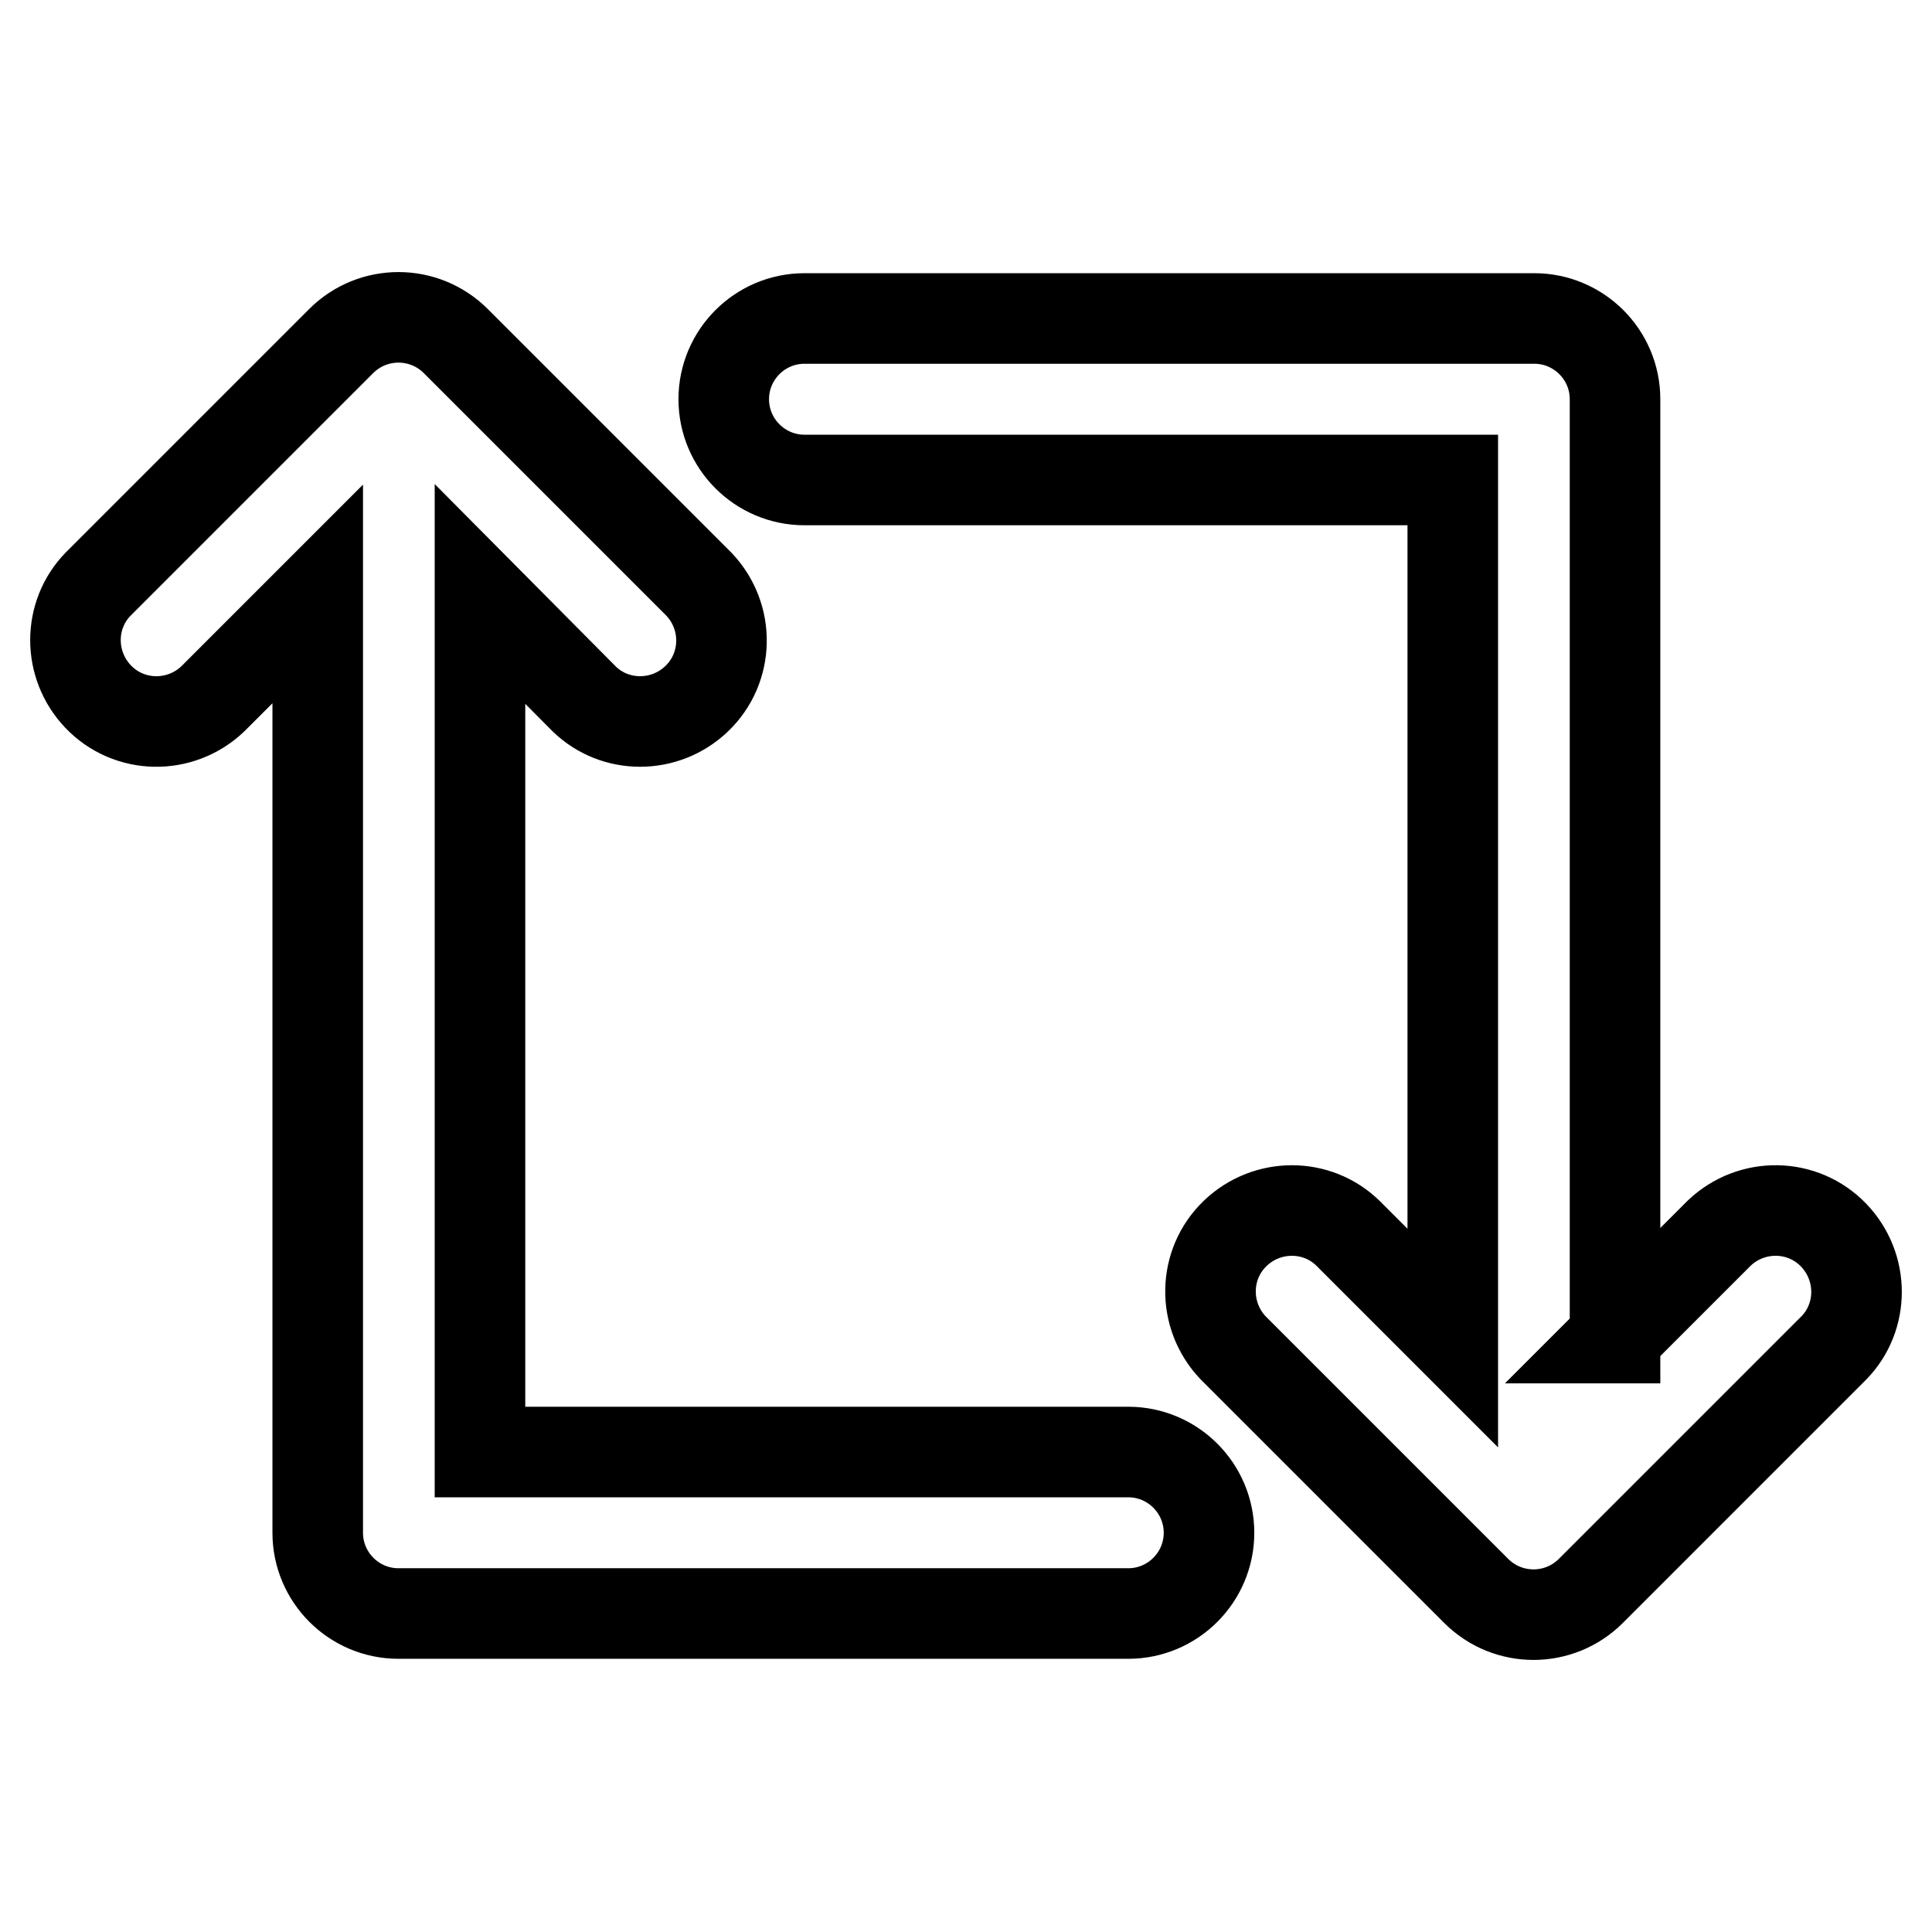
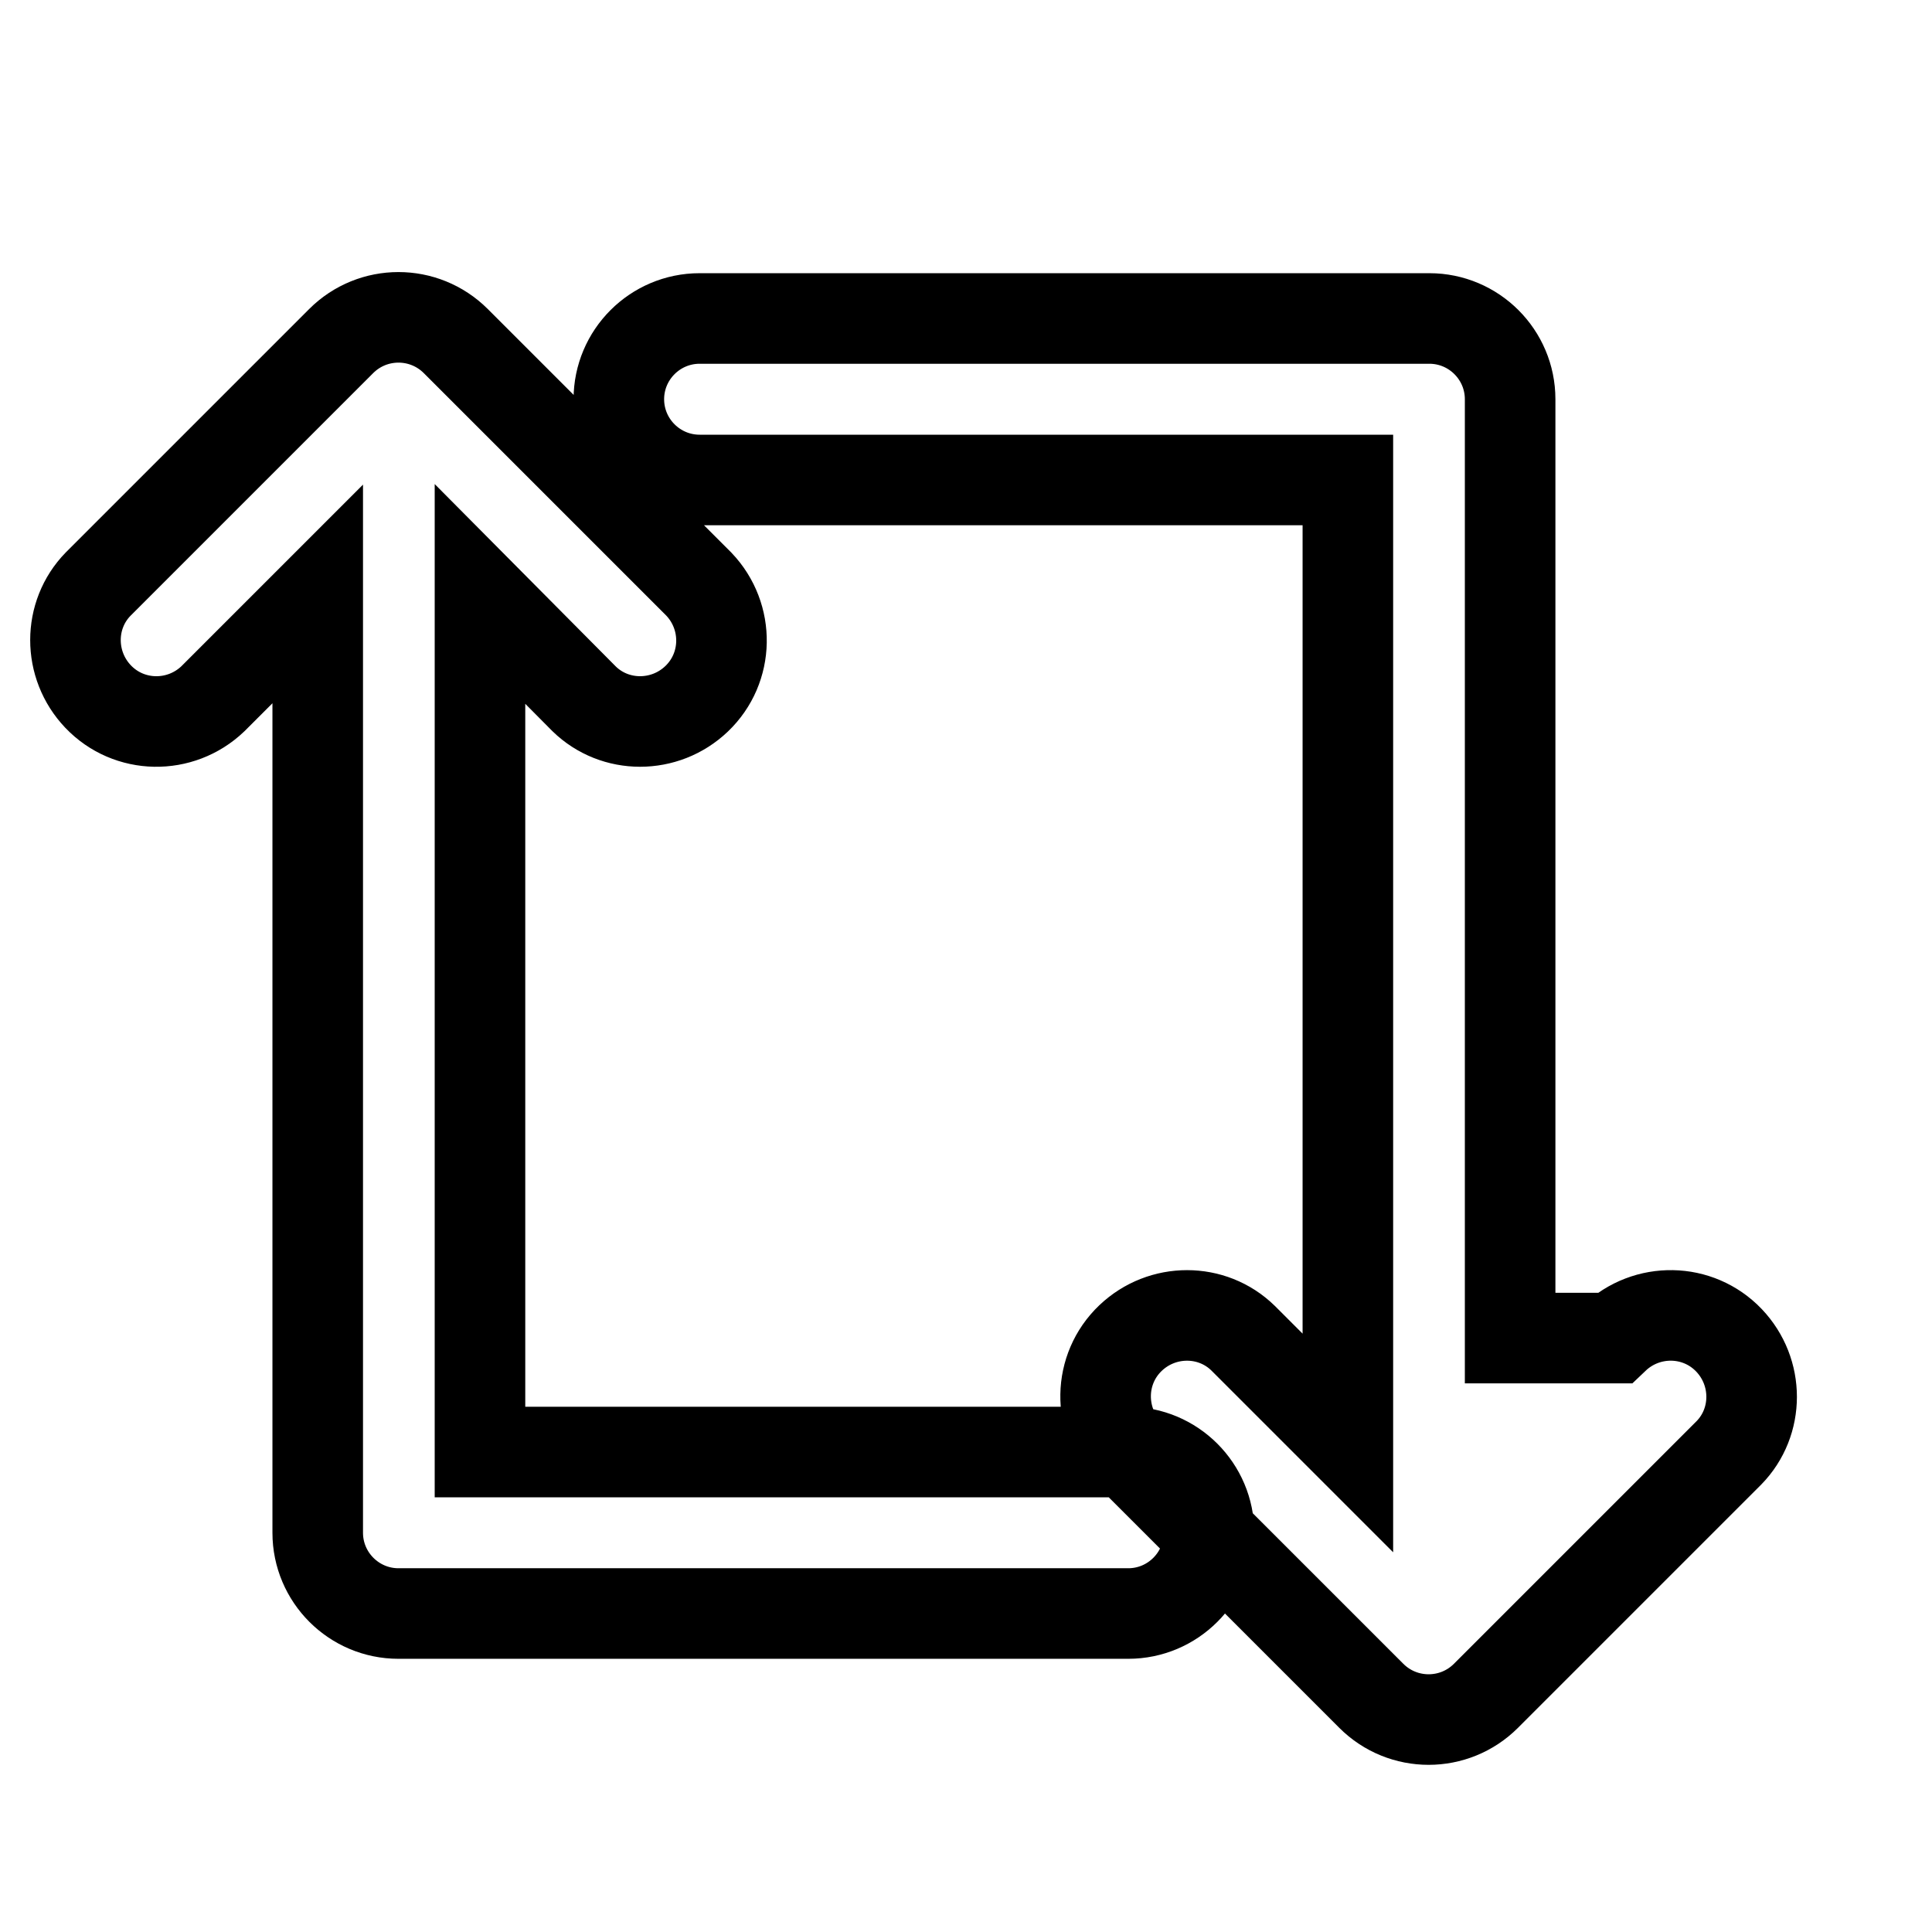
<svg xmlns="http://www.w3.org/2000/svg" version="1.1" x="0px" y="0px" viewBox="0 0 256 256" enable-background="new 0 0 256 256" xml:space="preserve">
  <g>
-     <path stroke-width="12" fill-opacity="0" stroke="#000000" d="M213.9,177.3l13.9-13.9c4.3-4.1,11.1-4,15.2,0.3c4,4.2,4,10.8,0,14.9l-32.2,32.2c-4.2,4.2-11,4.2-15.2,0 l-32.2-32.2c-4.1-4.3-4-11.1,0.3-15.2c4.2-4,10.8-4,14.9,0l13.9,13.9V63.6h-85.9c-5.9,0-10.7-4.8-10.7-10.7s4.8-10.7,10.7-10.7 h96.7c5.9,0,10.7,4.8,10.7,10.7l0,0V177.3z M42.1,78.7L28.2,92.6c-4.3,4.1-11.1,4-15.2-0.3c-4-4.2-4-10.8,0-14.9l32.2-32.2 c4.2-4.2,11-4.2,15.2,0l32.2,32.2c4.1,4.3,4,11.1-0.3,15.2c-4.2,4-10.8,4-14.9,0L63.6,78.7v113.7h85.9c5.9,0,10.7,4.8,10.7,10.7 c0,5.9-4.8,10.7-10.7,10.7H52.8c-5.9,0-10.7-4.8-10.7-10.7l0,0V78.7z" />
+     <path stroke-width="12" fill-opacity="0" stroke="#000000" d="M213.9,177.3c4.3-4.1,11.1-4,15.2,0.3c4,4.2,4,10.8,0,14.9l-32.2,32.2c-4.2,4.2-11,4.2-15.2,0 l-32.2-32.2c-4.1-4.3-4-11.1,0.3-15.2c4.2-4,10.8-4,14.9,0l13.9,13.9V63.6h-85.9c-5.9,0-10.7-4.8-10.7-10.7s4.8-10.7,10.7-10.7 h96.7c5.9,0,10.7,4.8,10.7,10.7l0,0V177.3z M42.1,78.7L28.2,92.6c-4.3,4.1-11.1,4-15.2-0.3c-4-4.2-4-10.8,0-14.9l32.2-32.2 c4.2-4.2,11-4.2,15.2,0l32.2,32.2c4.1,4.3,4,11.1-0.3,15.2c-4.2,4-10.8,4-14.9,0L63.6,78.7v113.7h85.9c5.9,0,10.7,4.8,10.7,10.7 c0,5.9-4.8,10.7-10.7,10.7H52.8c-5.9,0-10.7-4.8-10.7-10.7l0,0V78.7z" />
  </g>
</svg>